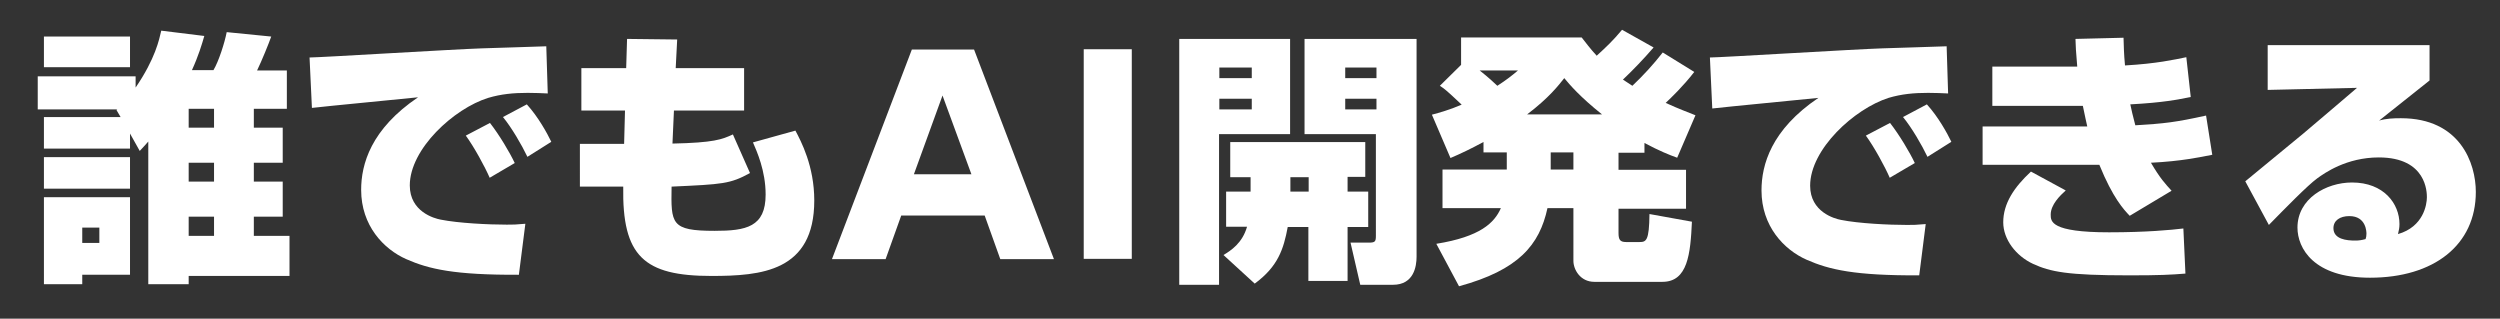
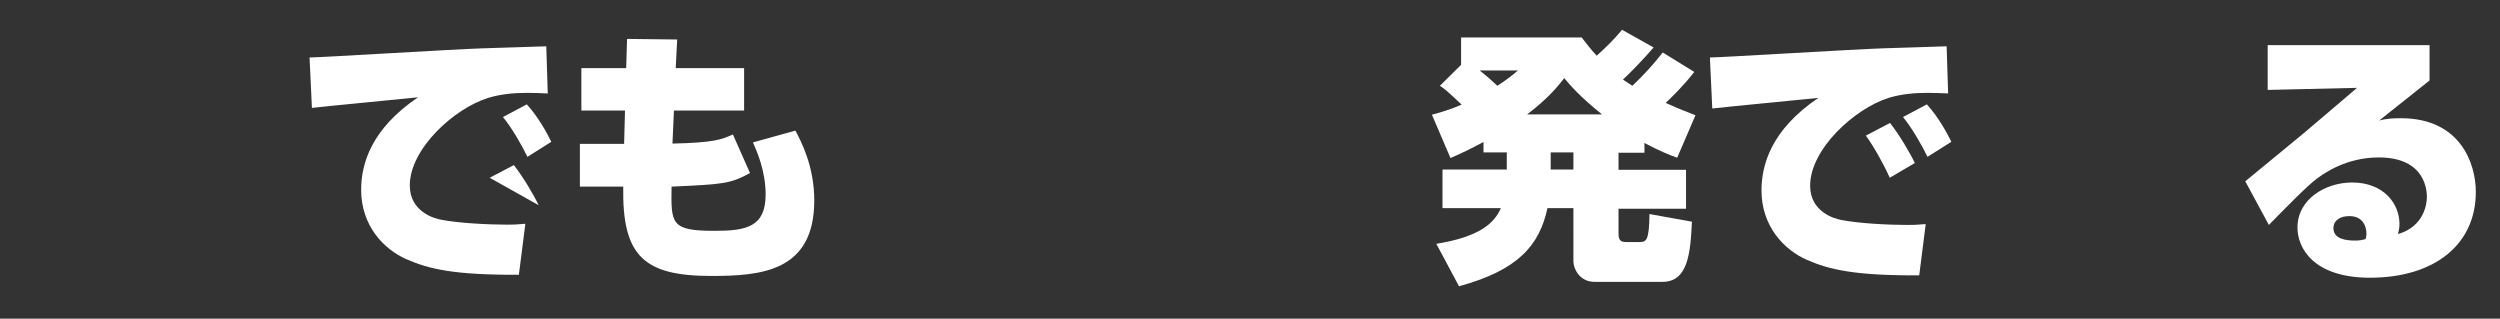
<svg xmlns="http://www.w3.org/2000/svg" version="1.1" id="レイヤー_1" x="0px" y="0px" viewBox="0 0 848 108.1" style="enable-background:new 0 0 848 108.1;" xml:space="preserve">
  <rect x="0" y="0" width="848" height="108.1" fill="#333333" stroke="none" />
  <style type="text/css">
	.st0{fill:#FFFFFF;}
</style>
  <g>
-     <path class="st0" d="M39.8,37.1H12.8V25.9H46v3.8c6.7-9.8,8-16.3,8.7-19.3l14.6,1.8c-0.8,2.8-2,6.8-4.2,11.6h7.3   c1.8-3,3.8-9.3,4.5-12.9L92,12.4c-0.8,2.3-3.2,8.2-4.8,11.5h10.1v13H86.1v6.4h9.8v11.9h-9.8v6.4h9.8v11.9h-9.8V80h12.1v13.6H64v2.8   H50.3V48c-0.7,0.8-1.1,1.3-2.9,3.2l-3.3-5.9v5.1H14.9V39.7h26l-1.4-2.4L39.8,37.1z M14.9,12.4h29.2v10.4H14.9V12.4z M14.9,53.3   h29.2V64H14.9V53.3z M14.9,66.9h29.2v26.3H27.9v3.2h-13V66.9z M27.9,77.2v5.2h5.8v-5.2H27.9z M64,36.9v6.4h8.6v-6.4H64z M64,55.2   v6.4h8.6v-6.4H64z M64,73.5V80h8.6v-6.5H64z" />
-     <path class="st0" d="M185.8,31.7c-2-0.1-4.4-0.2-6.8-0.2c-4.9,0-9,0.4-13.4,1.7c-11.6,3.6-26.6,17.3-26.6,29.7   c0,8.9,8.3,11.2,10.5,11.6c6,1.2,16.2,1.7,22.4,1.7c2.2,0,3,0,6.3-0.3l-2.2,17.3c-21.8,0.1-30.5-1.9-38.2-5.3s-15.3-11.4-15.3-23.5   c0-8.7,3.3-20.6,19.3-31.4c-5.7,0.6-30.9,3-36,3.6L105,19.5c3.6,0,49.2-2.8,58.5-3.1c2.2-0.1,20.4-0.6,21.8-0.7L185.8,31.7z    M166.1,60.3c-1.6-3.7-5.3-10.5-8.1-14.3l8.2-4.3c3.2,4.1,6.7,10,8.4,13.6L166.1,60.3z M178.9,53.2c-1.9-4-5.4-10-8.3-13.5l8.1-4.3   c3.9,4.3,6.9,9.8,8.3,12.7L178.9,53.2z" />
+     <path class="st0" d="M185.8,31.7c-2-0.1-4.4-0.2-6.8-0.2c-4.9,0-9,0.4-13.4,1.7c-11.6,3.6-26.6,17.3-26.6,29.7   c0,8.9,8.3,11.2,10.5,11.6c6,1.2,16.2,1.7,22.4,1.7c2.2,0,3,0,6.3-0.3l-2.2,17.3c-21.8,0.1-30.5-1.9-38.2-5.3s-15.3-11.4-15.3-23.5   c0-8.7,3.3-20.6,19.3-31.4c-5.7,0.6-30.9,3-36,3.6L105,19.5c3.6,0,49.2-2.8,58.5-3.1c2.2-0.1,20.4-0.6,21.8-0.7L185.8,31.7z    M166.1,60.3l8.2-4.3c3.2,4.1,6.7,10,8.4,13.6L166.1,60.3z M178.9,53.2c-1.9-4-5.4-10-8.3-13.5l8.1-4.3   c3.9,4.3,6.9,9.8,8.3,12.7L178.9,53.2z" />
    <path class="st0" d="M212.7,13.2l17,0.2l-0.5,9.7h23.2v14.4h-23.8l-0.5,11.2c14.1-0.3,16.8-1.4,20.5-3.1l5.8,13.1   c-6.8,3.7-9.2,3.8-26.6,4.6c-0.2,12.6-0.3,15,14.6,15c10.7,0,17.3-1.3,17.3-12.3c0-8.1-3-14.7-4.3-17.7l14.4-4   c1.9,3.6,6.4,12,6.4,23.7c0,24.1-18,25.6-34.9,25.6c-22.9,0-30.3-6.7-29.9-30.3h-14.7V48.8h15l0.3-11.3h-14.8V23.1h15.2L212.7,13.2   z" />
-     <path class="st0" d="M357.5,87.9h-18.2l-5.3-14.8h-28.3l-5.3,14.8h-18.2l27.1-71.1h21.1L357.5,87.9z M319.7,32.4L310,59.1h19.5   L319.7,32.4z" />
-     <path class="st0" d="M383.9,16.7v71.1h-16.3V16.7H383.9z" />
-     <path class="st0" d="M400,13.2h37.6v32.3h-24.1v51.1H400V13.2z M413.6,22.9v3.6h11v-3.6H413.6z M413.6,33.5v3.6h11v-3.6H413.6z    M424.2,65v-4.9h-6.9V48.2h45.8v11.8h-6V65h7v12h-7v18.3h-13.3V77h-7c-1.4,7.5-3.3,13.4-11.2,19.2l-10.6-9.7c2.5-1.5,6.4-4,8-9.6   h-7.1V65H424.2z M443.9,65v-4.9h-6.2V65H443.9z M442.6,13.2h37.9v73.9c0,3.2-0.9,9.5-8,9.5h-11.1l-3.3-14.3h6.1   c2.2,0,2.5-0.3,2.5-2.3V45.5h-24.2V13.2z M456.3,22.9v3.6h10.6v-3.6H456.3z M456.3,33.5v3.6h10.6v-3.6H456.3z" />
    <path class="st0" d="M503.3,48.1c-4.4,2.4-7.8,4-11.3,5.5l-6.3-14.7c2.6-0.7,5.9-1.6,10.1-3.4c-5.1-4.8-5.7-5.3-7.4-6.4l7.2-7.1   v-9.3h40.9c1.4,1.8,2.9,3.8,5.1,6.2c3.6-3.3,5.5-5.1,8.6-8.8l10.7,6c-3.3,3.8-6.8,7.5-10.4,10.9c0.9,0.6,2.1,1.4,3.2,2.1   c3.7-3.5,7.1-7.2,10.3-11.3l10.7,6.6c-3.8,4.9-7.9,8.8-9.7,10.5c1.5,0.7,3.7,1.7,10.1,4.2l-6.2,14.4c-2.8-1-6-2.3-11.1-5v3.3h-8.8   v5.8h22.9v13.2h-22.9V79c0,2.3,0.5,3.1,2.6,3.1h4.5c2.3,0,3.3-0.4,3.4-9.5l14.4,2.6c-0.5,10.9-1.4,20.4-10,20.4h-23.1   c-4.8,0-7.1-4.2-7.1-7.1V70.6h-8.8c-2.7,12.5-9.8,21-30,26.5l-7.7-14.4c14.9-2.4,19.7-7.1,21.9-12.1h-19.8V57.5h21.8v-5.8h-7.9   V48.1z M501.9,23.9c3.3,2.6,4.8,4.1,6,5.2c3.1-2,5-3.5,7-5.2H501.9z M543.4,38.8c-7.5-6-10.9-10-12.8-12.3   c-1.9,2.4-5.1,6.6-12.6,12.3H543.4z M526,51.7v5.8h7.7v-5.8H526z" />
    <path class="st0" d="M660.8,31.7c-2-0.1-4.4-0.2-6.8-0.2c-4.9,0-9,0.4-13.4,1.7C629,36.9,614,50.6,614,63c0,8.9,8.3,11.2,10.5,11.6   c6,1.2,16.2,1.7,22.4,1.7c2.2,0,3,0,6.3-0.3L651,93.4c-21.8,0.1-30.5-1.9-38.2-5.3c-7.7-3.4-15.3-11.4-15.3-23.5   c0-8.7,3.3-20.6,19.3-31.4c-5.7,0.6-30.9,3-36,3.6L580,19.5c3.6,0,49.2-2.8,58.5-3.1c2.2-0.1,20.4-0.6,21.8-0.7L660.8,31.7z    M641,60.3c-1.6-3.7-5.3-10.5-8.1-14.3l8.2-4.3c3.2,4.1,6.7,10,8.4,13.6L641,60.3z M653.8,53.2c-1.9-4-5.4-10-8.3-13.5l8.1-4.3   c3.9,4.3,6.9,9.8,8.3,12.7L653.8,53.2z" />
-     <path class="st0" d="M720.3,12.8c0.1,2.8,0.1,5.2,0.5,9.4c10.7-0.6,16.9-2,20.8-2.8l1.5,13.5c-4.5,0.9-9.3,1.9-20.5,2.5   c0.3,1.4,0.9,4.2,1.7,7.1c10-0.6,13.5-1,24-3.3l2.1,13.3c-4.1,0.8-10.5,2.2-20.8,2.7c3.1,5.3,4.9,7.2,7,9.5l-14.2,8.5   c-2-2.1-5.7-6-10.3-17.3h-39.6V42.9H708c-0.5-2-0.6-2.9-1.5-7h-30.7V22.6h28.8c-0.5-5.8-0.5-6.5-0.6-9.4L720.3,12.8z M700.7,64.6   c-1.9,1.7-5.1,4.8-5.1,8.2c0,2.3,0,6,19.8,6c12.6,0,21.1-0.8,25.2-1.3l0.7,15.3c-4.9,0.4-8.8,0.6-19,0.6c-21.1,0-26.8-1.2-32.7-3.9   c-5.8-2.7-10.1-8.3-10.1-14.1c0-6.4,3.7-11.9,9.4-17.2L700.7,64.6z" />
    <path class="st0" d="M824.1,15.3v12c-4.8,3.8-12.3,9.8-17.1,13.6c2.4-0.7,4.8-0.8,7.4-0.8c20.1,0,25.4,15.3,25.4,25   c0,18-14.2,29.1-35.9,29.1c-19.1,0-24.6-10-24.6-17c0-9.8,9.7-15.3,18.5-15.3c10.8,0,16.1,7.2,16.1,14.1c0,1.3-0.2,2.1-0.5,3.4   c8.7-2.5,9.8-10.1,9.8-12.5c0-1.5,0-13.5-16.3-13.5c-11,0-18.4,5.3-20.9,7.1c-3.3,2.4-11.1,10.4-16.4,15.8l-8-14.8   c3.2-2.6,17-14,19.8-16.3c2.9-2.4,15.5-13.2,18.1-15.4l-30.3,0.7V15.3H824.1z M802.7,79.3c0-0.5,0-6-5.8-6c-3.2,0-5.4,1.5-5.4,4.1   c0,3.8,4.6,4.2,7.3,4.2c1.3,0,2.1-0.1,3.6-0.5C802.6,80.6,802.7,80,802.7,79.3z" />
  </g>
</svg>